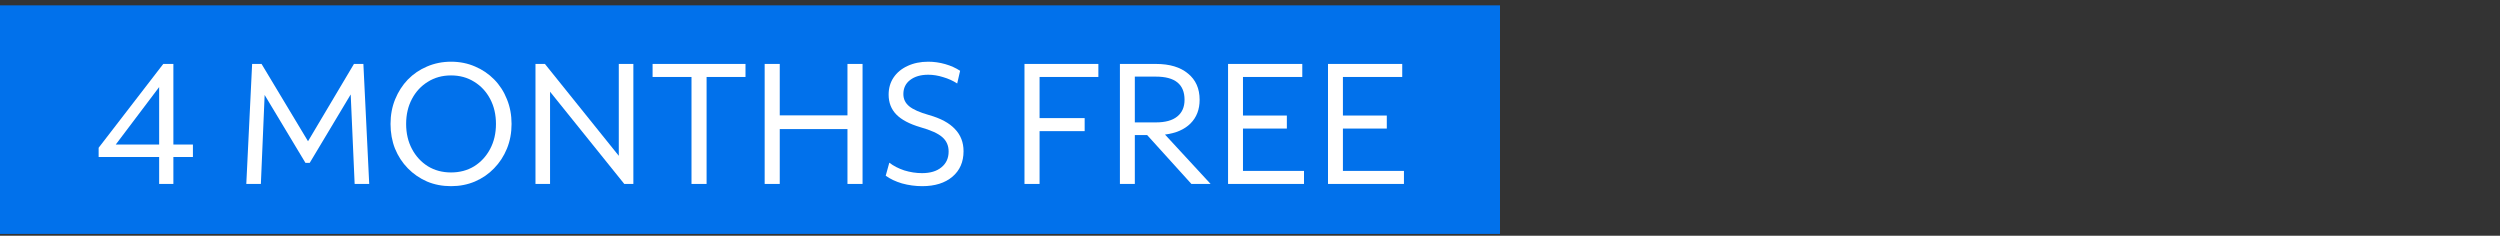
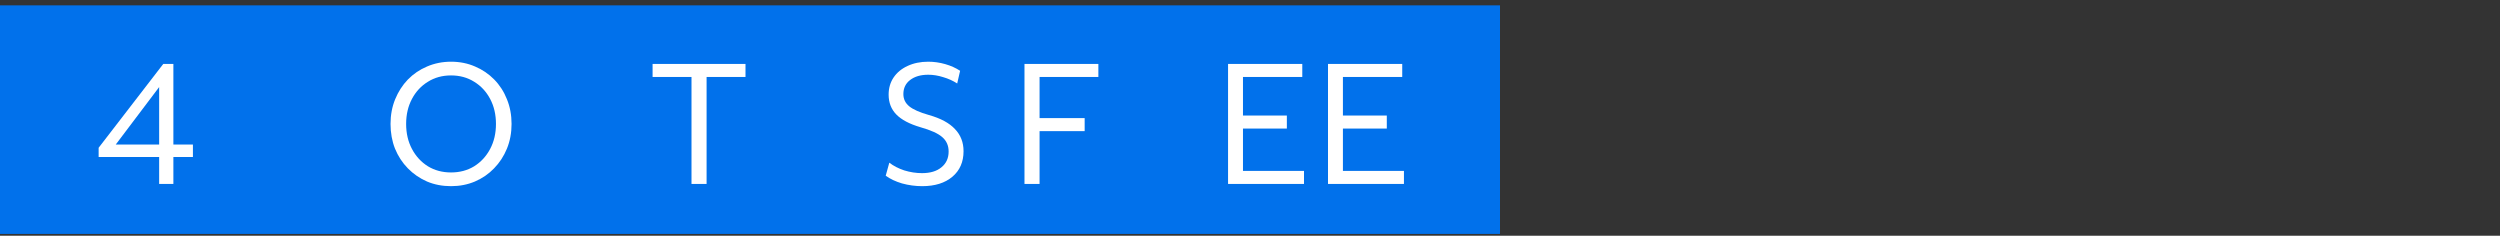
<svg xmlns="http://www.w3.org/2000/svg" width="350" height="33" viewBox="0 0 350 33" fill="none">
  <rect x="0" y="0" width="350" height="33" fill="#333333" stroke="none" />
  <path d="M0 0.75H210V32.75H0V0.75Z" fill="#0171EB" />
  <path d="M22.281 25.751V21.983H13.809V20.687L22.857 8.951H24.273V20.231H27.009V21.983H24.273V25.751H22.281ZM16.209 20.231H22.281V12.191L16.209 20.231Z" fill="white" />
-   <path d="M34.482 25.751L35.298 8.951H36.618L43.122 19.775L49.554 8.951H50.874L51.69 25.751H49.65L49.098 13.223L43.362 22.799H42.762L37.05 13.295L36.522 25.751H34.482Z" fill="white" />
  <path d="M63.147 26.063C61.931 26.063 60.811 25.847 59.787 25.415C58.763 24.967 57.867 24.351 57.099 23.567C56.331 22.783 55.731 21.863 55.299 20.807C54.883 19.751 54.675 18.599 54.675 17.351C54.675 16.103 54.891 14.951 55.323 13.895C55.755 12.839 56.347 11.919 57.099 11.135C57.867 10.351 58.763 9.743 59.787 9.311C60.827 8.863 61.947 8.639 63.147 8.639C64.363 8.639 65.483 8.863 66.507 9.311C67.531 9.743 68.427 10.351 69.195 11.135C69.963 11.919 70.555 12.839 70.971 13.895C71.403 14.951 71.619 16.103 71.619 17.351C71.619 18.599 71.403 19.751 70.971 20.807C70.539 21.863 69.939 22.783 69.171 23.567C68.419 24.351 67.523 24.967 66.483 25.415C65.459 25.847 64.347 26.063 63.147 26.063ZM63.147 24.143C64.363 24.143 65.443 23.855 66.387 23.279C67.331 22.687 68.075 21.879 68.619 20.855C69.163 19.831 69.435 18.663 69.435 17.351C69.435 16.039 69.163 14.871 68.619 13.847C68.075 12.823 67.331 12.023 66.387 11.447C65.443 10.855 64.363 10.559 63.147 10.559C61.931 10.559 60.851 10.855 59.907 11.447C58.963 12.023 58.219 12.823 57.675 13.847C57.131 14.871 56.859 16.039 56.859 17.351C56.859 18.663 57.131 19.831 57.675 20.855C58.219 21.879 58.963 22.687 59.907 23.279C60.851 23.855 61.931 24.143 63.147 24.143Z" fill="white" />
-   <path d="M74.967 25.751V8.951H76.287L86.631 21.815V8.951H88.671V25.751H87.399L77.007 12.839V25.751H74.967Z" fill="white" />
  <path d="M96.81 25.751V10.775H91.362V8.951H104.37V10.775H98.922V25.751H96.81Z" fill="white" />
-   <path d="M107.053 25.751V8.951H109.165V16.151H118.645V8.951H120.757V25.751H118.645V18.071H109.165V25.751H107.053Z" fill="white" />
  <path d="M129.112 26.063C128.152 26.063 127.208 25.935 126.28 25.679C125.368 25.407 124.608 25.047 124 24.599L124.504 22.775C125.08 23.223 125.776 23.583 126.592 23.855C127.424 24.111 128.256 24.239 129.088 24.239C130.24 24.239 131.144 23.967 131.8 23.423C132.472 22.879 132.808 22.143 132.808 21.215C132.808 20.383 132.512 19.711 131.92 19.199C131.344 18.687 130.32 18.223 128.848 17.807C127.328 17.359 126.208 16.767 125.488 16.031C124.768 15.295 124.408 14.367 124.408 13.247C124.408 12.335 124.64 11.535 125.104 10.847C125.568 10.159 126.216 9.623 127.048 9.239C127.896 8.839 128.864 8.639 129.952 8.639C130.752 8.639 131.544 8.751 132.328 8.975C133.112 9.199 133.808 9.511 134.416 9.911L134.008 11.687C133.416 11.303 132.76 11.007 132.04 10.799C131.336 10.575 130.64 10.463 129.952 10.463C128.896 10.463 128.048 10.711 127.408 11.207C126.784 11.687 126.472 12.343 126.472 13.175C126.472 13.863 126.744 14.431 127.288 14.879C127.832 15.327 128.752 15.735 130.048 16.103C131.696 16.567 132.912 17.223 133.696 18.071C134.496 18.903 134.896 19.935 134.896 21.167C134.896 22.671 134.376 23.863 133.336 24.743C132.296 25.623 130.888 26.063 129.112 26.063Z" fill="white" />
-   <path d="M143.428 25.751V8.951H153.772V10.775H145.54V16.535H151.852V18.359H145.54V25.751H143.428Z" fill="white" />
-   <path d="M156.788 25.751V8.951H161.828C163.748 8.951 165.244 9.399 166.316 10.295C167.404 11.175 167.948 12.399 167.948 13.967C167.948 15.327 167.524 16.431 166.676 17.279C165.828 18.127 164.636 18.647 163.1 18.839L169.484 25.751H166.796L160.604 18.911H158.876V25.751H156.788ZM161.828 10.727H158.876V17.135H161.828C163.14 17.135 164.132 16.863 164.804 16.319C165.492 15.775 165.836 14.991 165.836 13.967C165.836 11.807 164.5 10.727 161.828 10.727Z" fill="white" />
+   <path d="M143.428 25.751V8.951H153.772V10.775H145.54V16.535H151.852V18.359H145.54V25.751H143.428" fill="white" />
  <path d="M171.928 25.751V8.951H182.32V10.775H174.016V16.175H180.16V17.999H174.016V23.927H182.56V25.751H171.928Z" fill="white" />
  <path d="M185.92 25.751V8.951H196.312V10.775H188.008V16.175H194.152V17.999H188.008V23.927H196.552V25.751H185.92Z" fill="white" />
</svg>